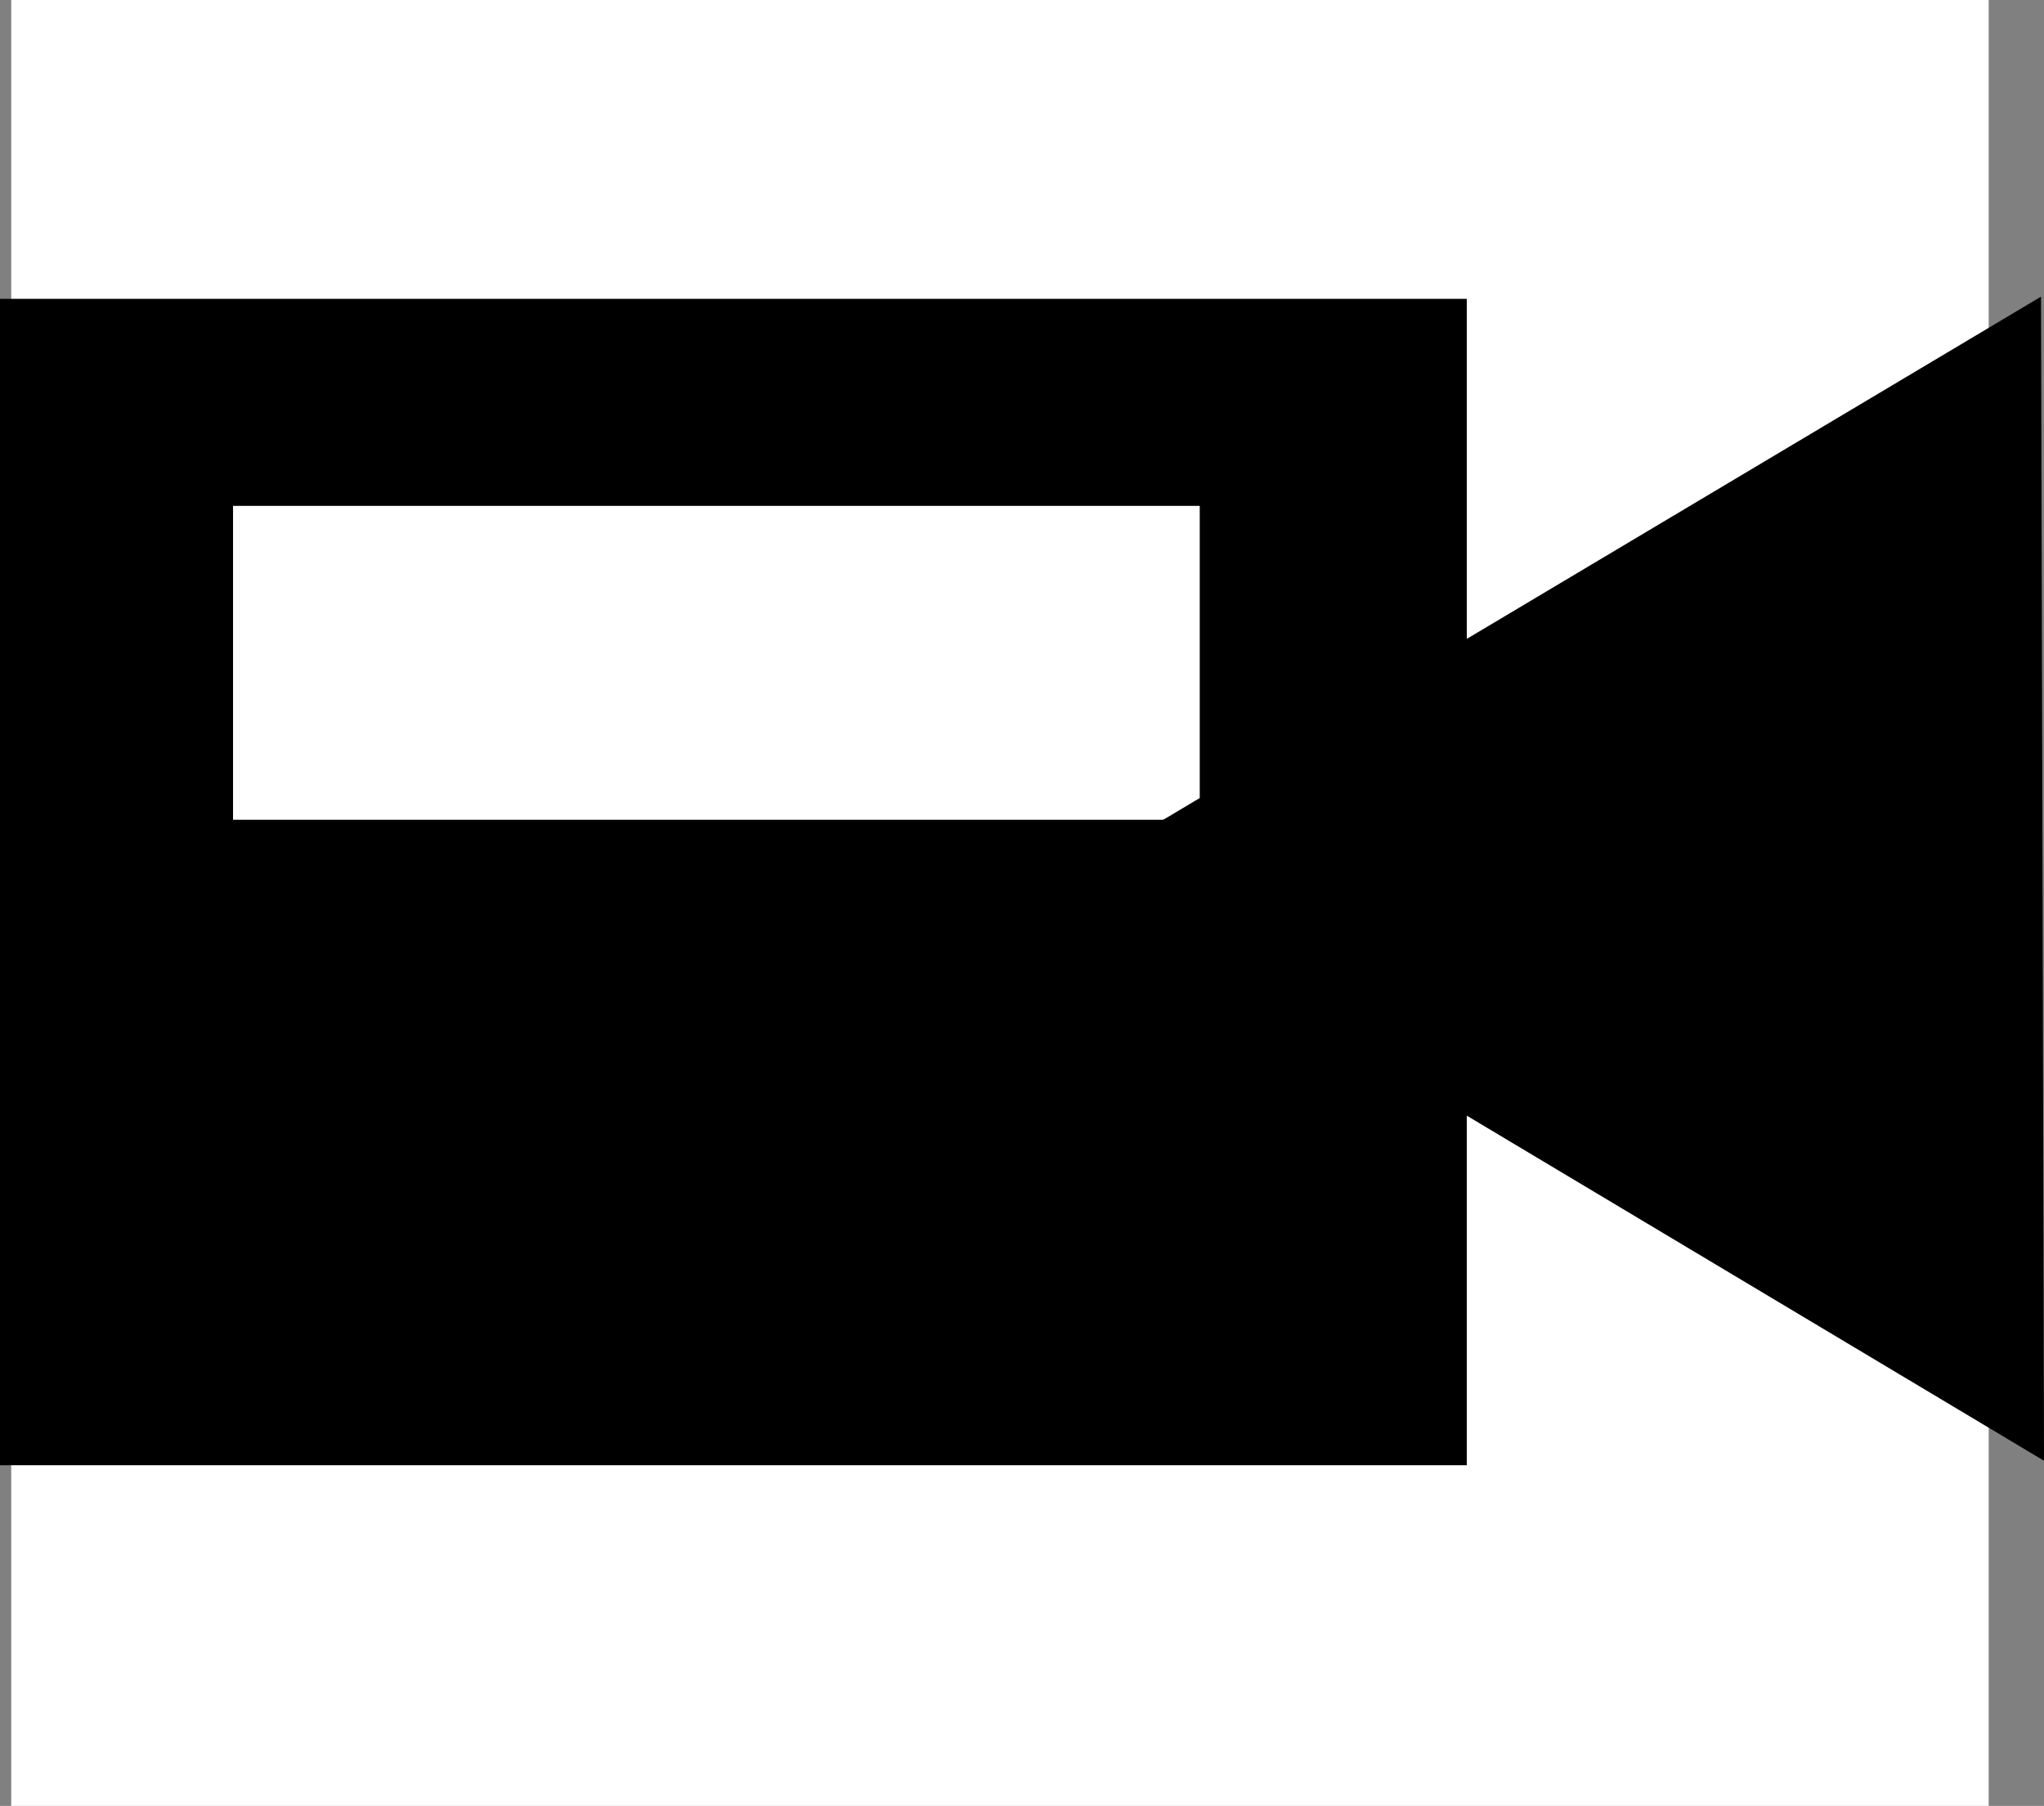
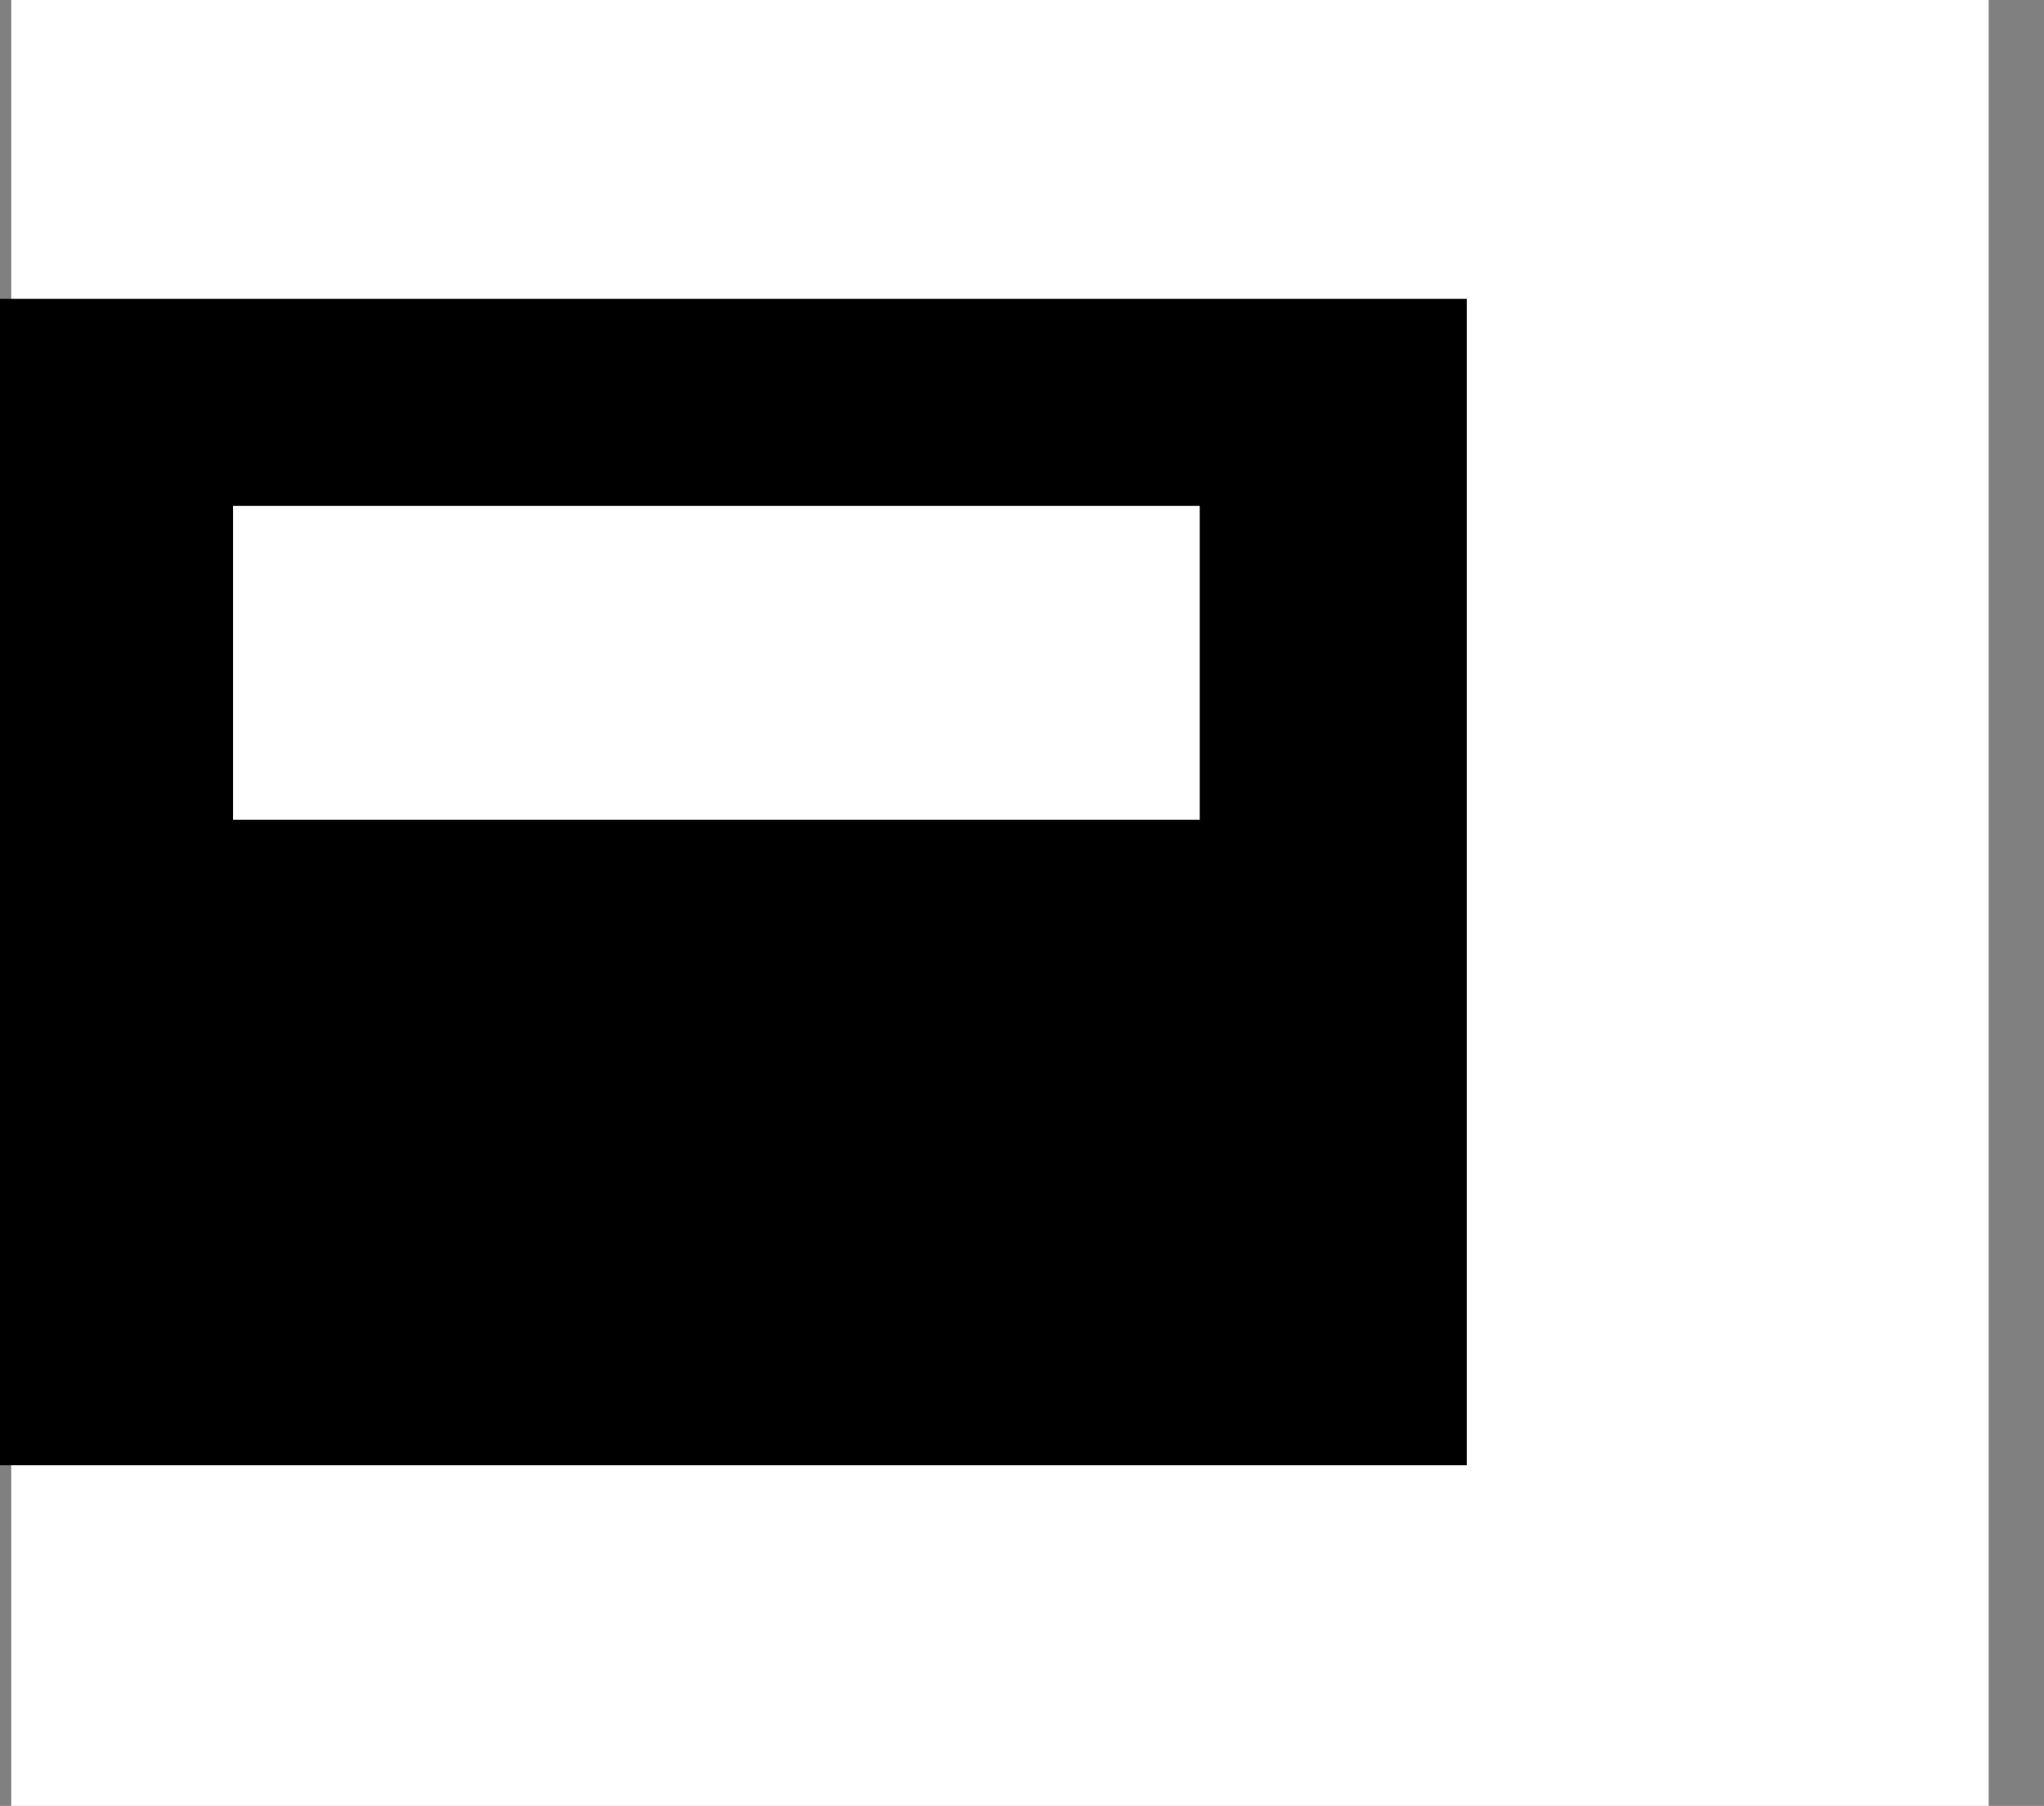
<svg xmlns="http://www.w3.org/2000/svg" xmlns:ns1="http://www.inkscape.org/namespaces/inkscape" xmlns:ns2="http://sodipodi.sourceforge.net/DTD/sodipodi-0.dtd" width="204.651" height="180.817" id="svg4532" version="1.1" ns1:version="0.48.1 r9760" ns2:docname="video.svg">
  <rect width="100%" height="100%" fill="#808080" stroke="none" />
  <defs id="defs3" />
  <ns2:namedview ns1:document-units="mm" id="base" pagecolor="#ffffff" bordercolor="#666666" borderopacity="1.0" ns1:pageopacity="0.0" ns1:pageshadow="2" ns1:zoom="0.24748737" ns1:cx="112.34304" ns1:cy="89.974" ns1:current-layer="layer1" showgrid="false" ns1:window-width="1280" ns1:window-height="756" ns1:window-x="47" ns1:window-y="0" ns1:window-maximized="0" units="mm" fit-margin-top="0" fit-margin-left="0" fit-margin-right="0" fit-margin-bottom="0" />
  <g ns1:label="Layer 1" ns1:groupmode="layer" id="layer1" transform="translate(-237.273,-237.23)">
    <rect style="fill:#ffffff;fill-opacity:1;stroke:none" id="rect5175" width="197.99" height="180.817" x="238.396" y="237.23" ns1:export-filename="/Users/rcherney/Dropbox/video.png" ns1:export-xdpi="7.4756641" ns1:export-ydpi="7.4756641" />
    <rect style="fill:#000000;fill-opacity:1;stroke:none" id="rect4538" width="146.859" height="116.786" x="237.273" y="267.153" ns1:export-filename="/Users/rcherney/Dropbox/video.png" ns1:export-xdpi="7.4756641" ns1:export-ydpi="7.4756641" />
    <rect style="fill:#ffffff;fill-opacity:1;stroke:none" id="rect4540" width="96.789" height="31.429" x="260.605" y="287.882" ns1:export-filename="/Users/rcherney/Dropbox/video.png" ns1:export-xdpi="7.4756641" ns1:export-ydpi="7.4756641" />
-     <path style="fill:#000000;stroke:#000000;stroke-width:1px;stroke-linecap:butt;stroke-linejoin:miter;stroke-opacity:1" d="m 441.128,267.81 0.296,114.8 -96.301,-57.579 z" id="path5173" ns1:connector-curvature="0" ns2:nodetypes="cccc" ns1:export-filename="/Users/rcherney/Dropbox/video.png" ns1:export-xdpi="7.4756641" ns1:export-ydpi="7.4756641" />
  </g>
</svg>